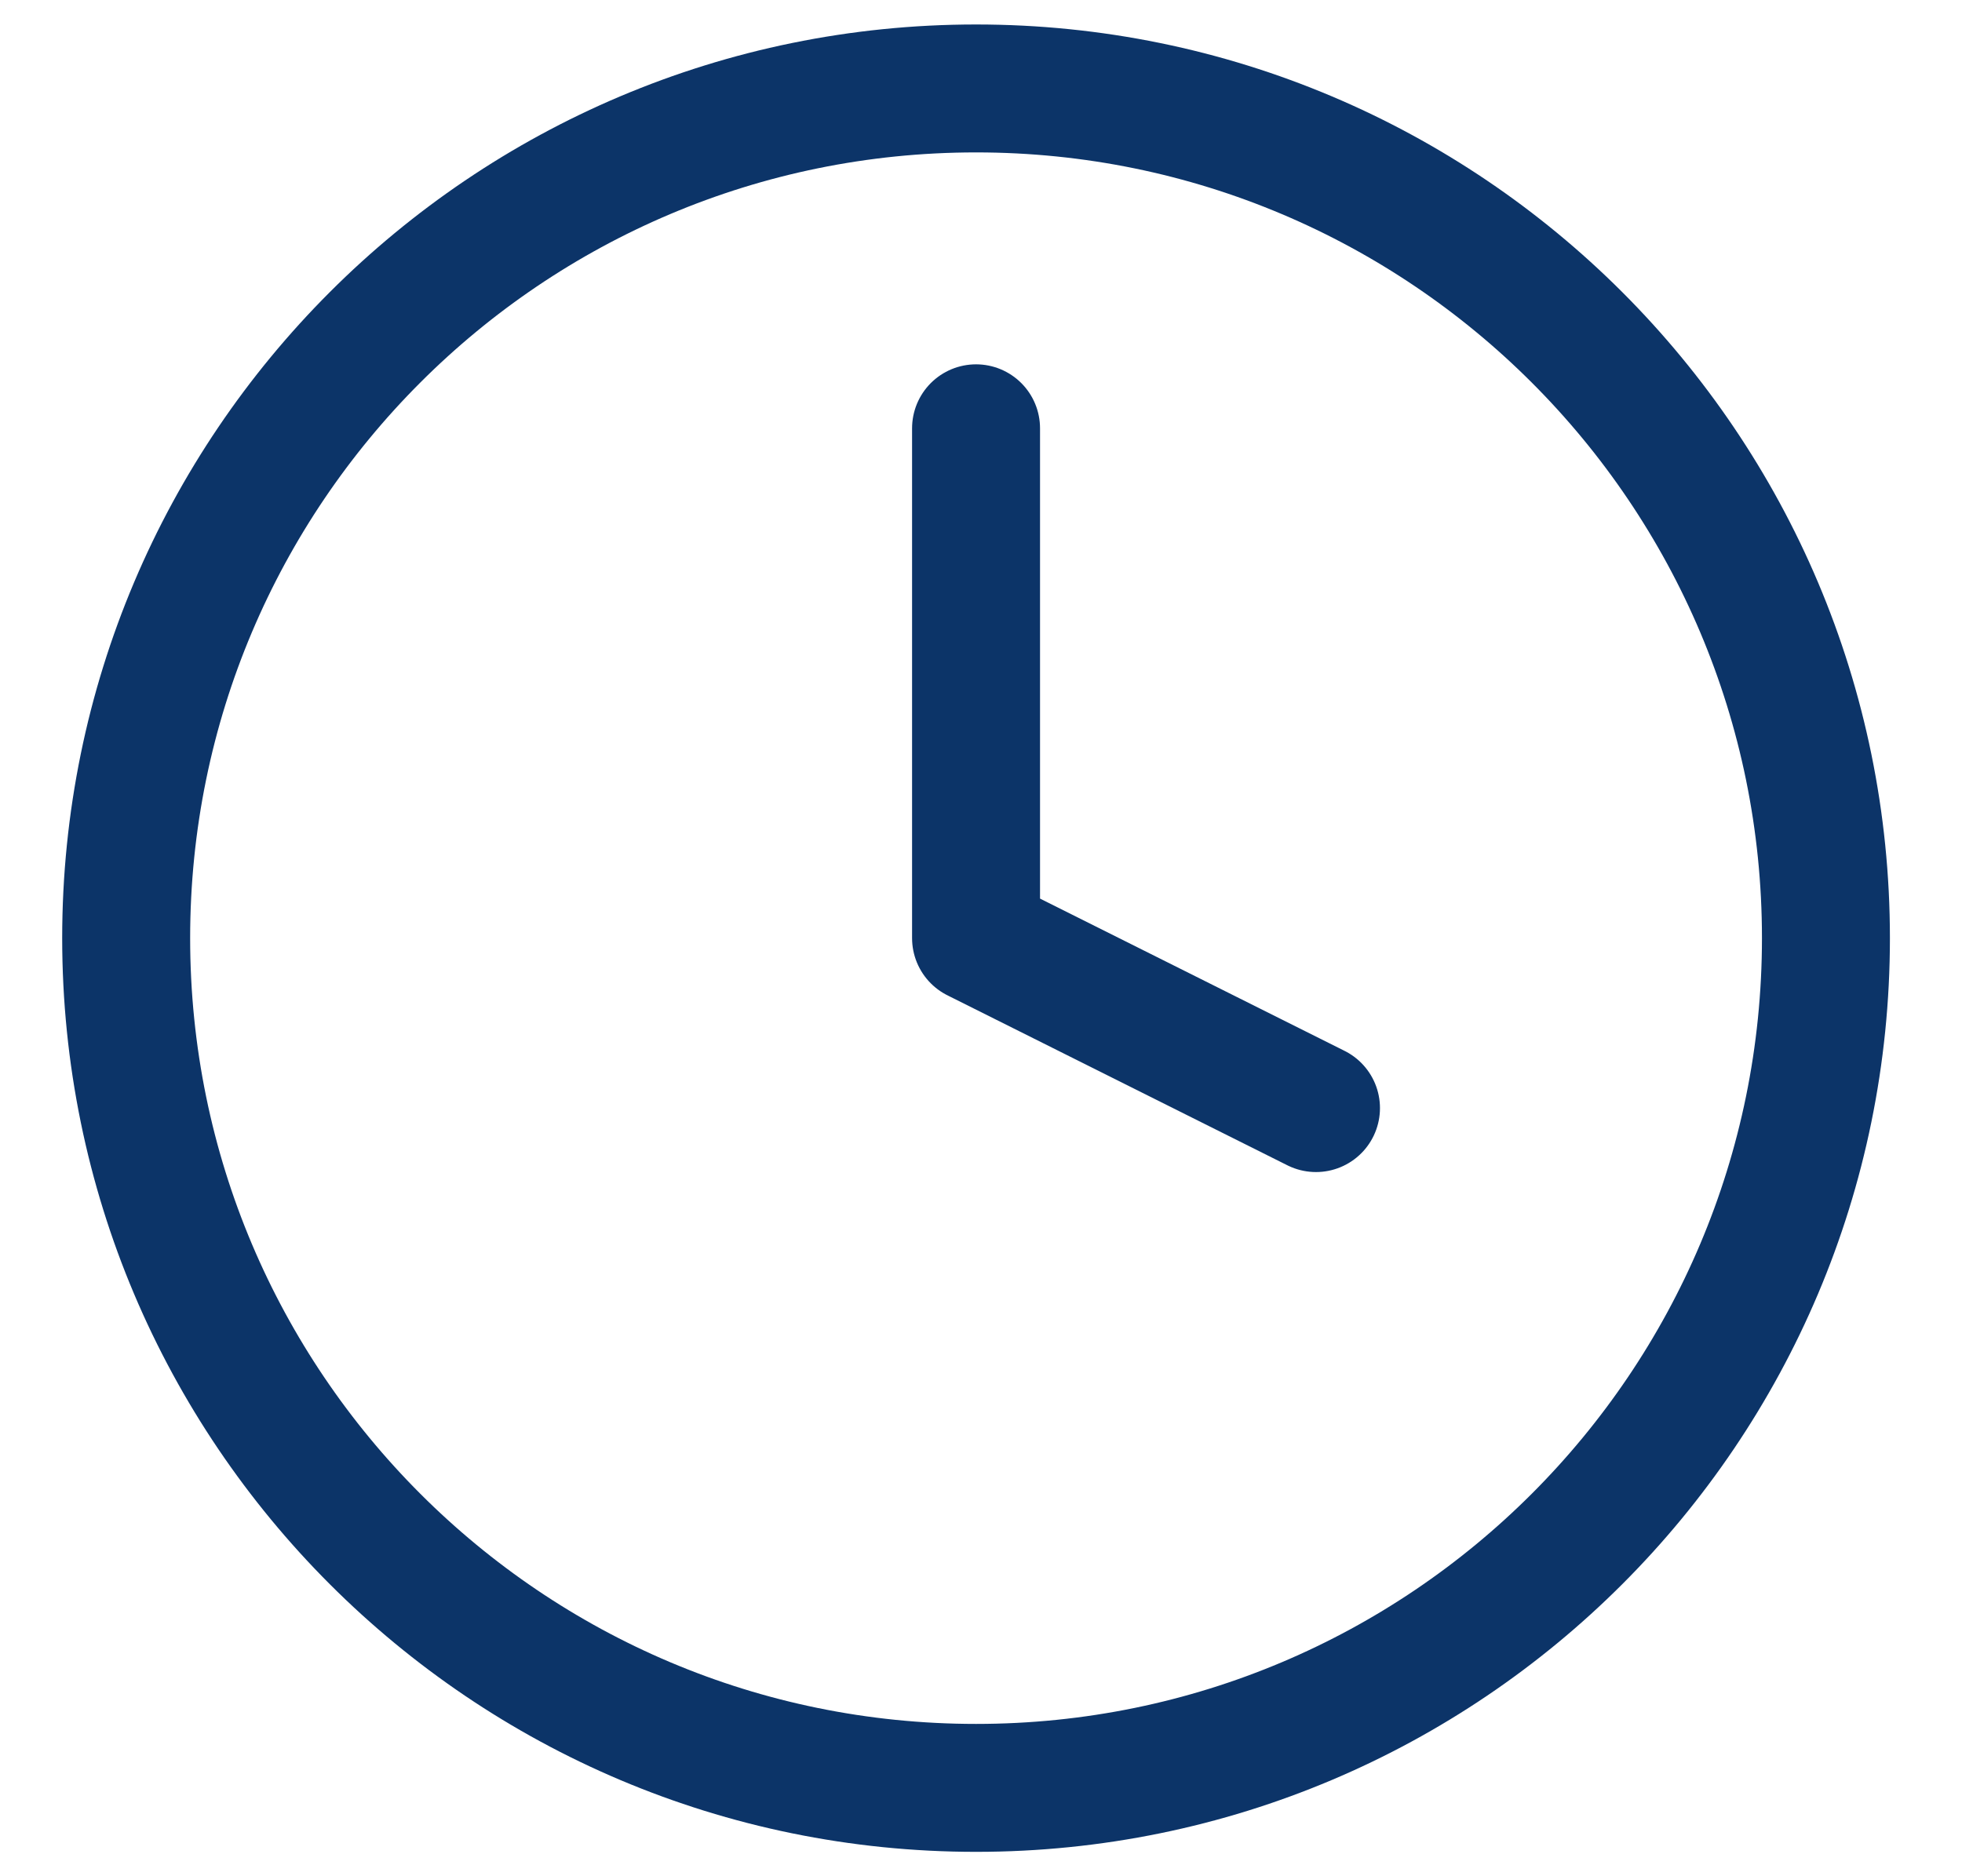
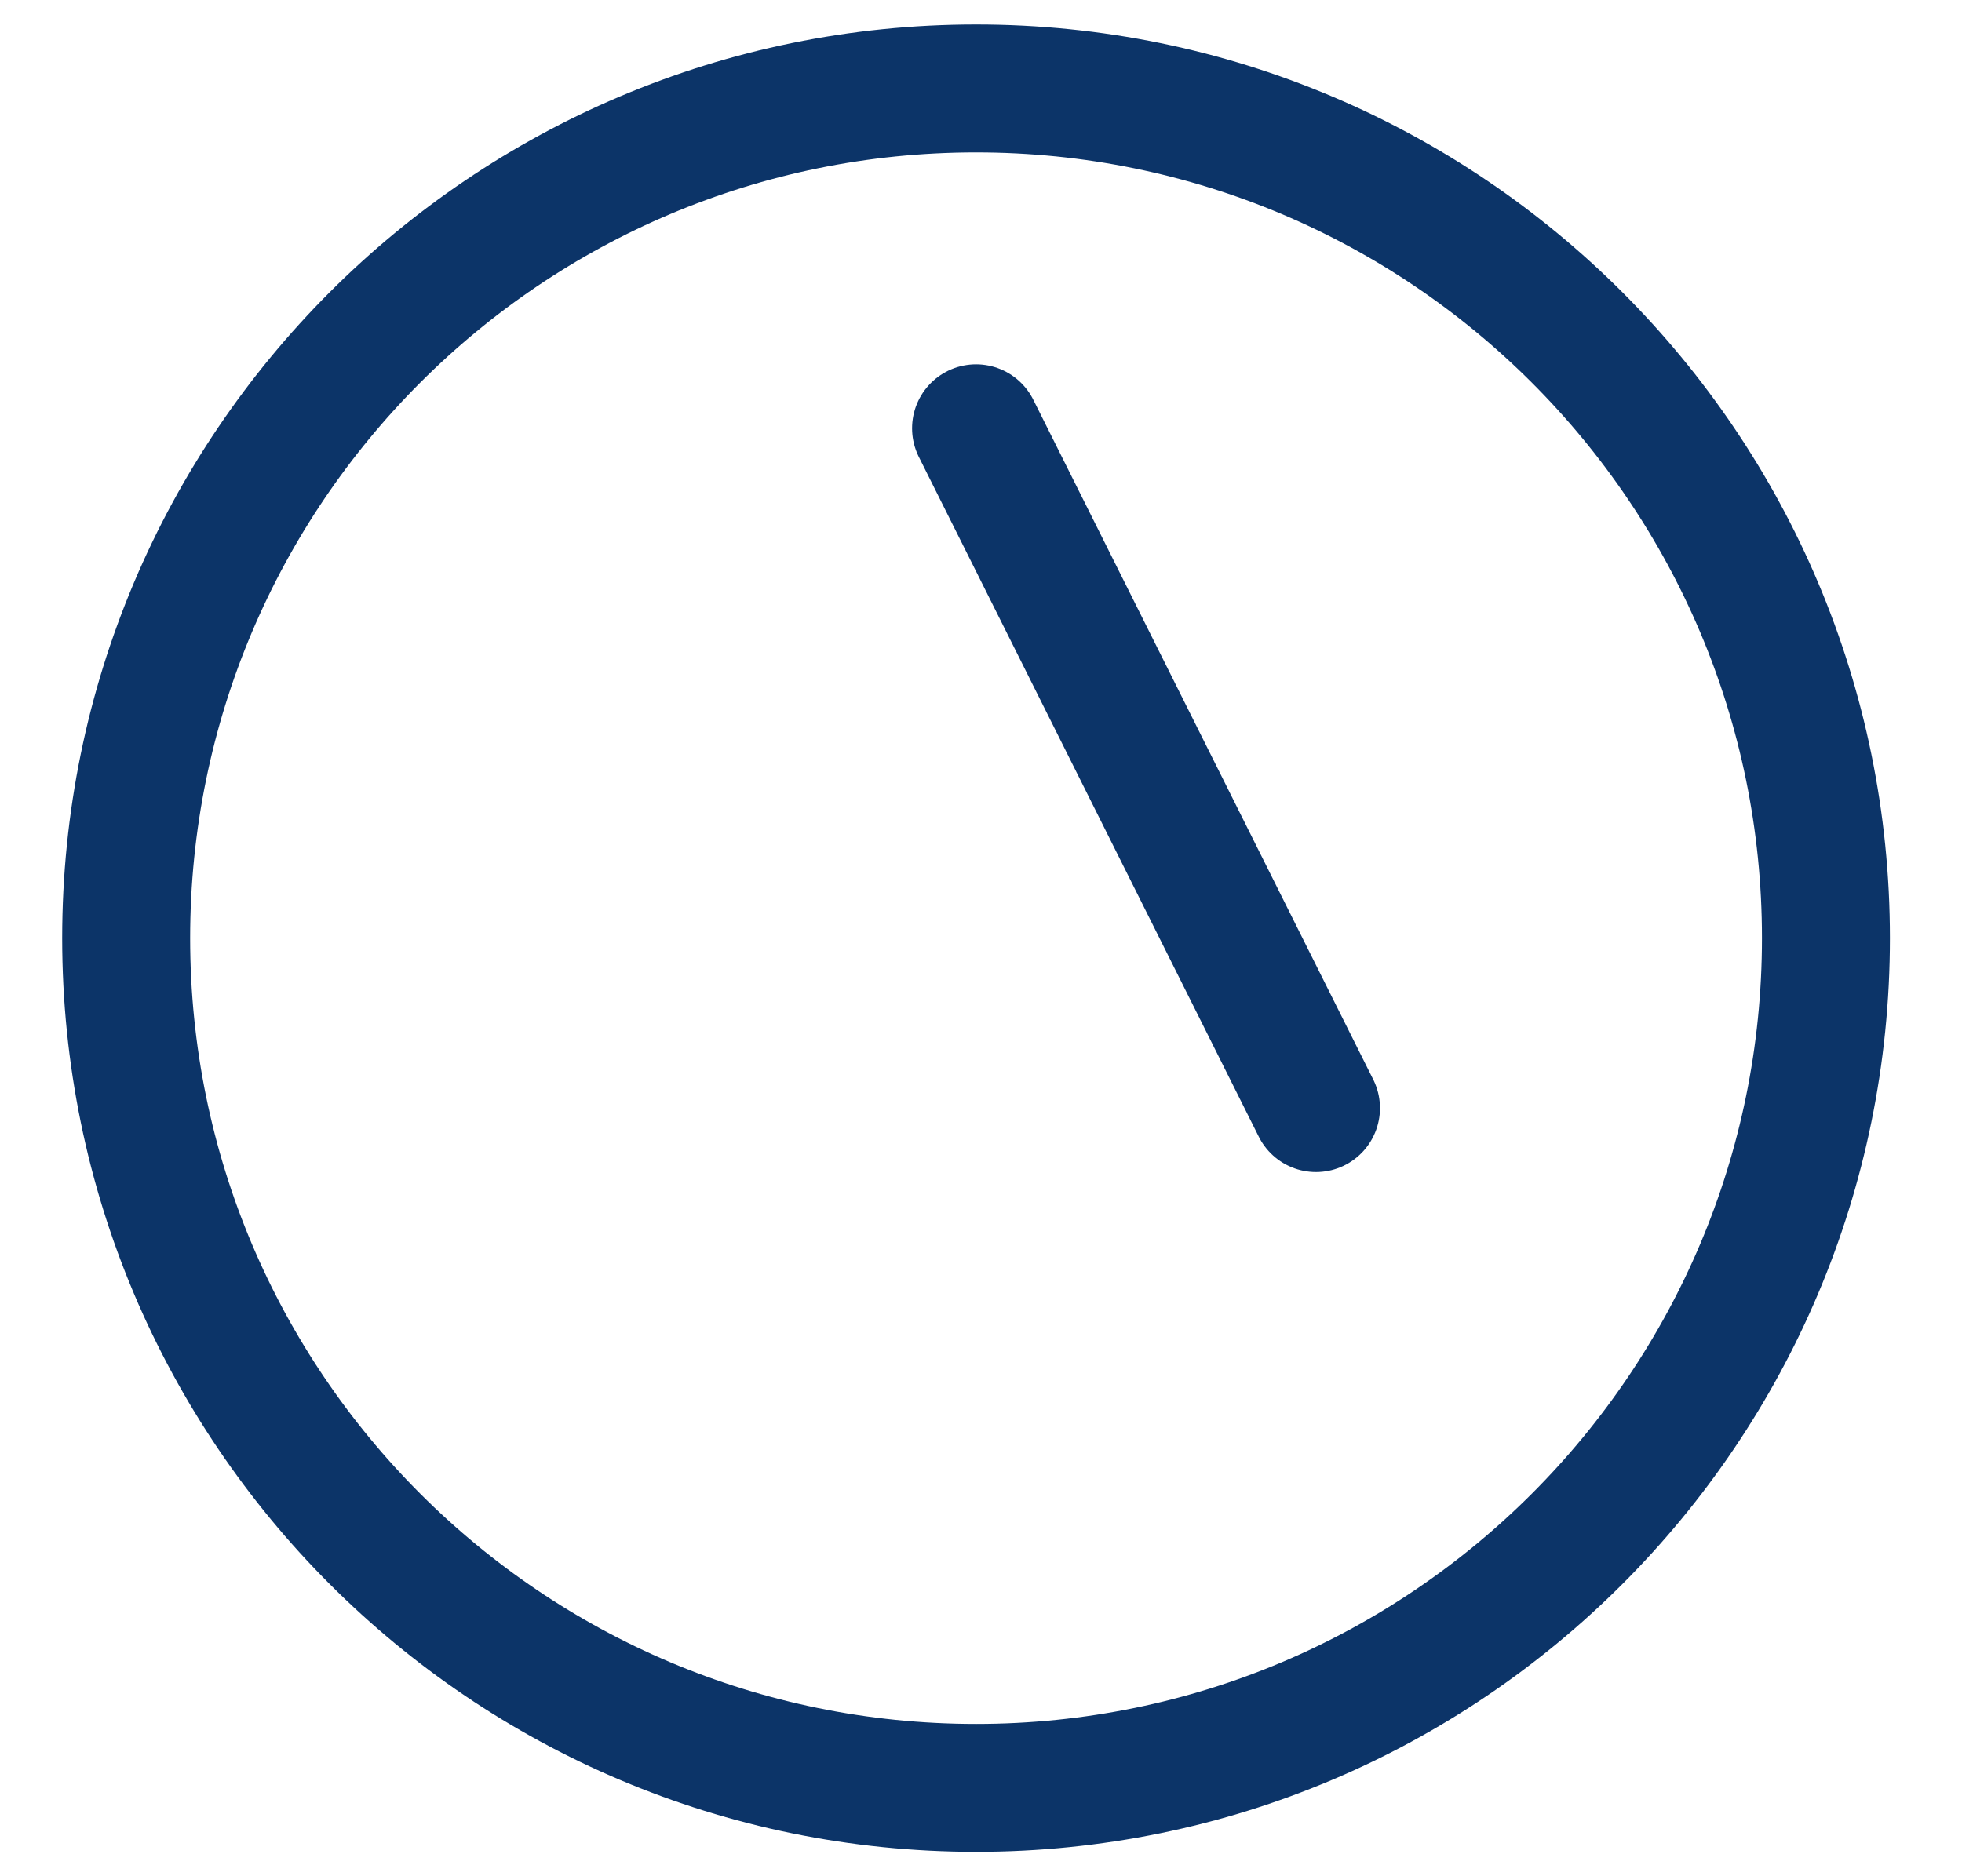
<svg xmlns="http://www.w3.org/2000/svg" width="23" height="22" viewBox="0 0 23 22" fill="none">
-   <path d="M11.442 5.022V11L15.427 12.993M21.405 11C21.405 16.503 16.944 20.964 11.442 20.964C5.939 20.964 1.479 16.503 1.479 11C1.479 5.498 5.939 1.037 11.442 1.037C16.944 1.037 21.405 5.498 21.405 11Z" stroke="#0C3468" stroke-width="1.5" stroke-linecap="round" stroke-linejoin="round" />
+   <path d="M11.442 5.022L15.427 12.993M21.405 11C21.405 16.503 16.944 20.964 11.442 20.964C5.939 20.964 1.479 16.503 1.479 11C1.479 5.498 5.939 1.037 11.442 1.037C16.944 1.037 21.405 5.498 21.405 11Z" stroke="#0C3468" stroke-width="1.5" stroke-linecap="round" stroke-linejoin="round" />
</svg>